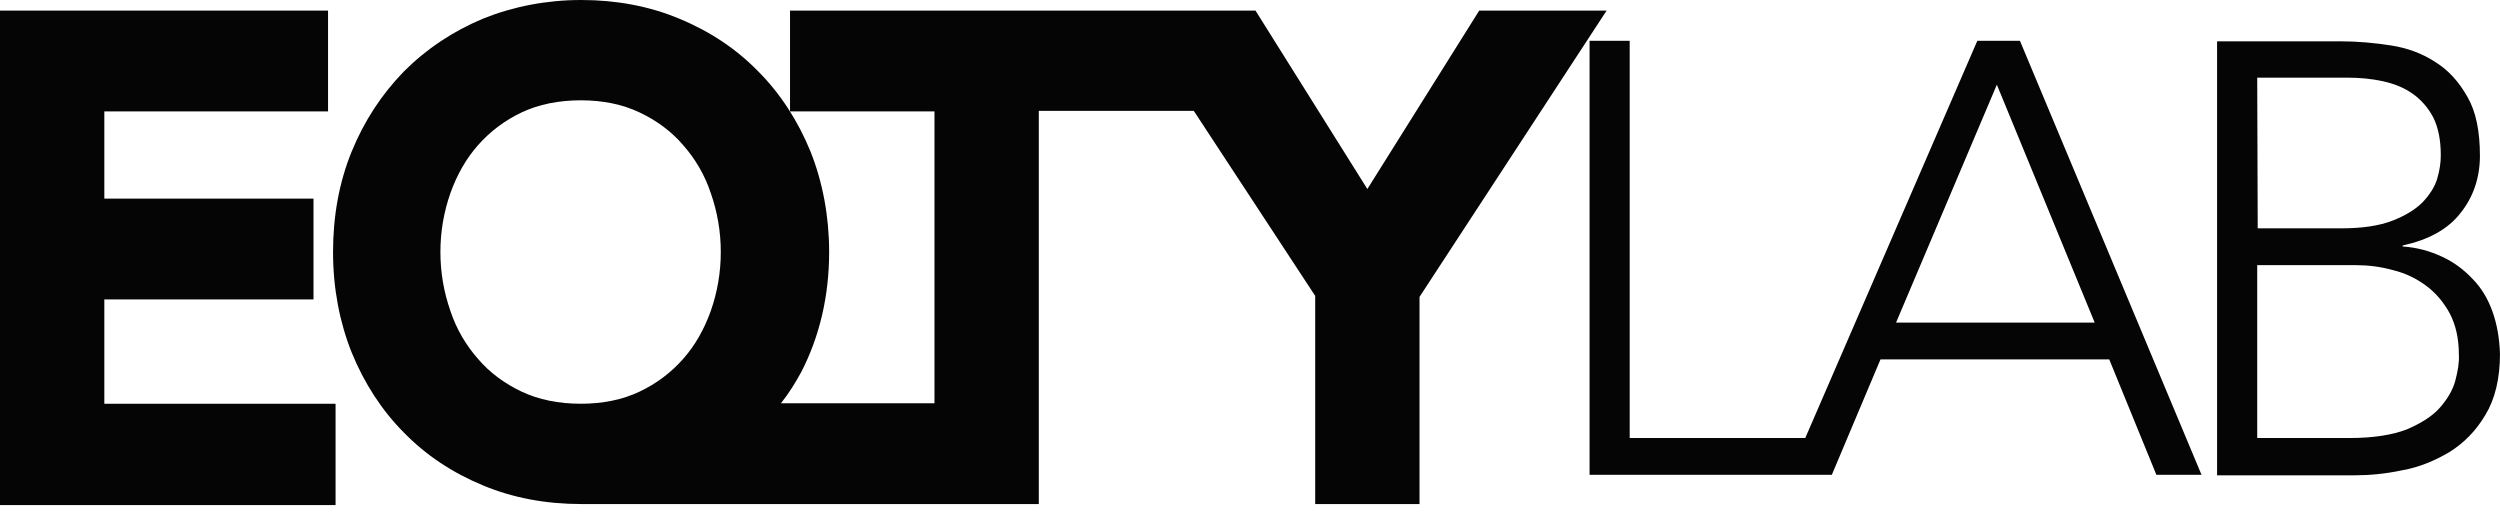
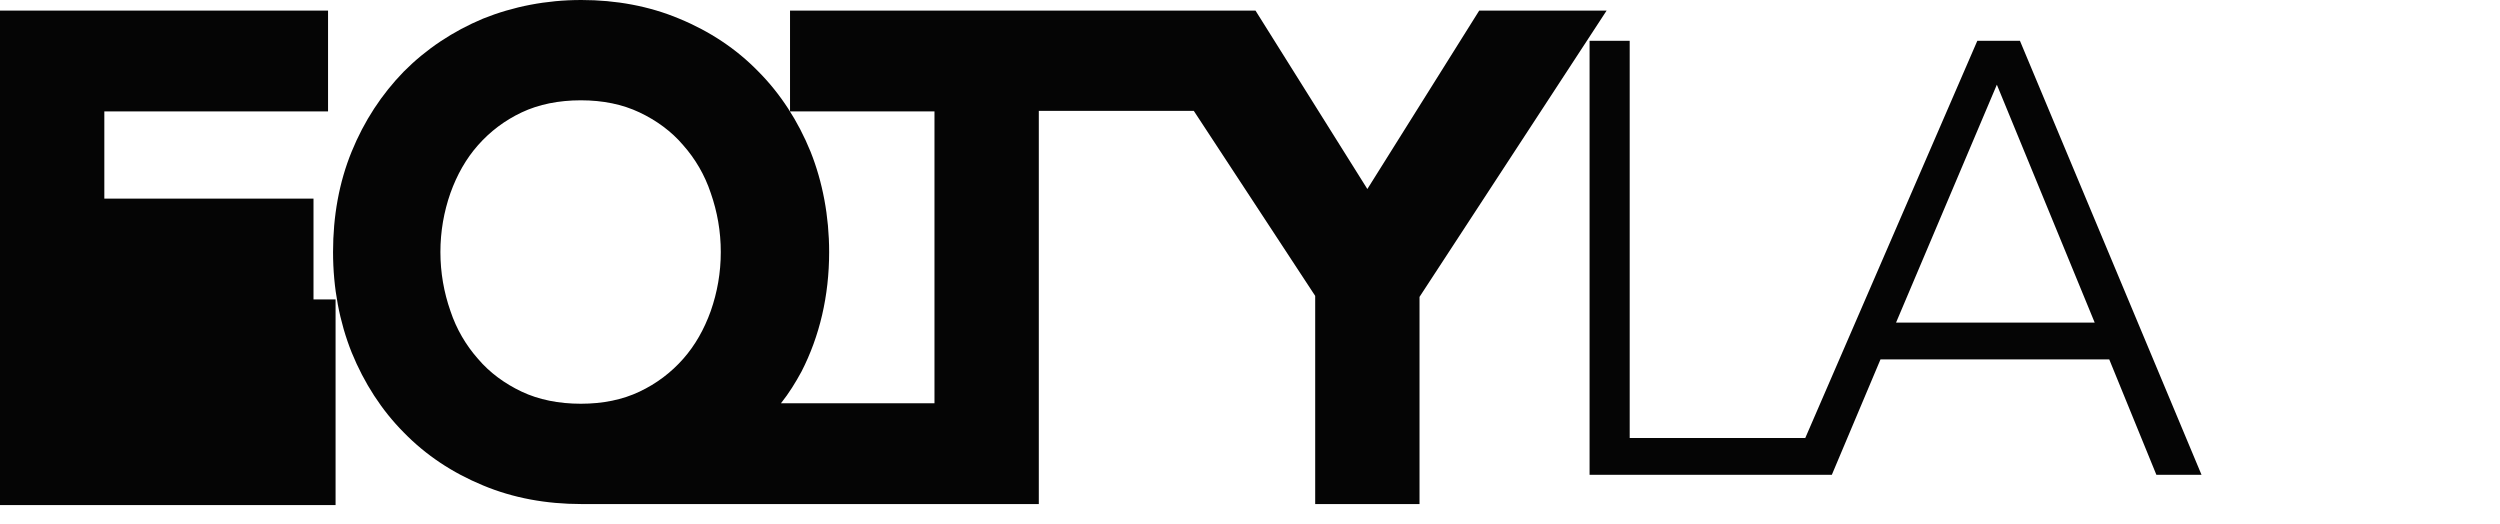
<svg xmlns="http://www.w3.org/2000/svg" width="105" height="22" viewBox="0 0 105 22" fill="none">
-   <path d="M4.382 12.576H13.167V8.342H4.382V4.679H13.778V0.445H0V21.213H14.094V16.958H4.382V12.576Z" fill="#050505" />
+   <path d="M4.382 12.576H13.167V8.342H4.382V4.679H13.778V0.445H0V21.213H14.094V16.958V12.576Z" fill="#050505" />
  <path d="M62.127 0.445L57.429 7.939L52.731 0.445H52.415H40.217H33.181V4.679H39.248V16.936H32.801C33.139 16.512 33.412 16.068 33.665 15.602C34.424 14.12 34.824 12.427 34.824 10.585C34.824 9.082 34.55 7.642 34.044 6.372C33.518 5.081 32.78 3.938 31.853 3.006C30.927 2.053 29.81 1.313 28.525 0.783C27.261 0.254 25.87 0 24.417 0C22.942 0 21.552 0.275 20.287 0.783C19.023 1.313 17.907 2.053 16.959 3.006C16.032 3.959 15.294 5.081 14.768 6.372C14.241 7.663 13.988 9.082 13.988 10.585C13.988 12.109 14.262 13.527 14.768 14.798C15.294 16.089 16.032 17.232 16.959 18.164C17.886 19.116 19.002 19.857 20.287 20.387C21.552 20.916 22.942 21.17 24.417 21.17H36.046H39.248H43.63V4.657H50.14L55.238 12.427V21.17H59.62V12.469L67.478 0.445H62.127ZM29.852 13.062C29.578 13.824 29.199 14.501 28.693 15.073C28.188 15.645 27.577 16.11 26.86 16.449C26.144 16.788 25.323 16.957 24.396 16.957C23.469 16.957 22.626 16.788 21.91 16.449C21.193 16.11 20.561 15.645 20.077 15.073C19.571 14.501 19.171 13.824 18.918 13.062C18.644 12.278 18.497 11.453 18.497 10.585C18.497 9.717 18.644 8.891 18.918 8.108C19.192 7.346 19.571 6.668 20.077 6.097C20.582 5.525 21.193 5.06 21.91 4.721C22.626 4.382 23.469 4.213 24.396 4.213C25.323 4.213 26.144 4.382 26.86 4.721C27.577 5.06 28.209 5.525 28.693 6.097C29.199 6.668 29.599 7.346 29.852 8.108C30.126 8.891 30.273 9.717 30.273 10.585C30.273 11.453 30.126 12.278 29.852 13.062Z" fill="#050505" />
  <path d="M83.047 1.715L75.821 18.397H68.447V1.715H66.762V19.942H75.168H76.916H76.937L78.981 15.094H88.588L90.568 19.942H92.464L84.838 1.715H83.047ZM79.634 13.549L83.868 3.557L87.977 13.549H79.634Z" fill="#050505" />
-   <path d="M104.683 13.083C104.494 12.554 104.22 12.088 103.841 11.707C103.482 11.326 103.061 11.009 102.555 10.776C102.05 10.543 101.523 10.395 100.912 10.352V10.31C101.987 10.077 102.808 9.633 103.335 8.955C103.883 8.278 104.157 7.452 104.157 6.542C104.157 5.505 103.988 4.679 103.63 4.065C103.272 3.43 102.829 2.943 102.282 2.604C101.734 2.244 101.102 2.012 100.407 1.906C99.711 1.8 99.016 1.736 98.342 1.736H93.117V19.963H98.911C99.522 19.963 100.196 19.9 100.891 19.752C101.607 19.625 102.26 19.35 102.871 18.99C103.482 18.609 103.988 18.101 104.388 17.423C104.789 16.767 104.999 15.899 104.999 14.862C104.978 14.205 104.873 13.613 104.683 13.083ZM98.553 3.261C99.079 3.261 99.585 3.303 100.069 3.409C100.554 3.515 100.975 3.684 101.333 3.938C101.692 4.192 101.987 4.531 102.197 4.933C102.408 5.356 102.513 5.886 102.513 6.521C102.513 6.817 102.471 7.135 102.366 7.495C102.26 7.854 102.05 8.172 101.755 8.489C101.439 8.807 101.017 9.061 100.47 9.273C99.922 9.484 99.206 9.59 98.342 9.59H94.824L94.803 3.261H98.553ZM103.124 15.984C103.019 16.386 102.787 16.767 102.471 17.127C102.155 17.487 101.671 17.783 101.081 18.037C100.47 18.27 99.669 18.397 98.679 18.397H94.803V11.136H98.932C99.459 11.136 99.985 11.199 100.512 11.347C101.039 11.474 101.502 11.707 101.902 12.004C102.303 12.3 102.64 12.702 102.892 13.168C103.145 13.655 103.272 14.226 103.272 14.883C103.293 15.222 103.23 15.581 103.124 15.984Z" fill="#050505" />
</svg>